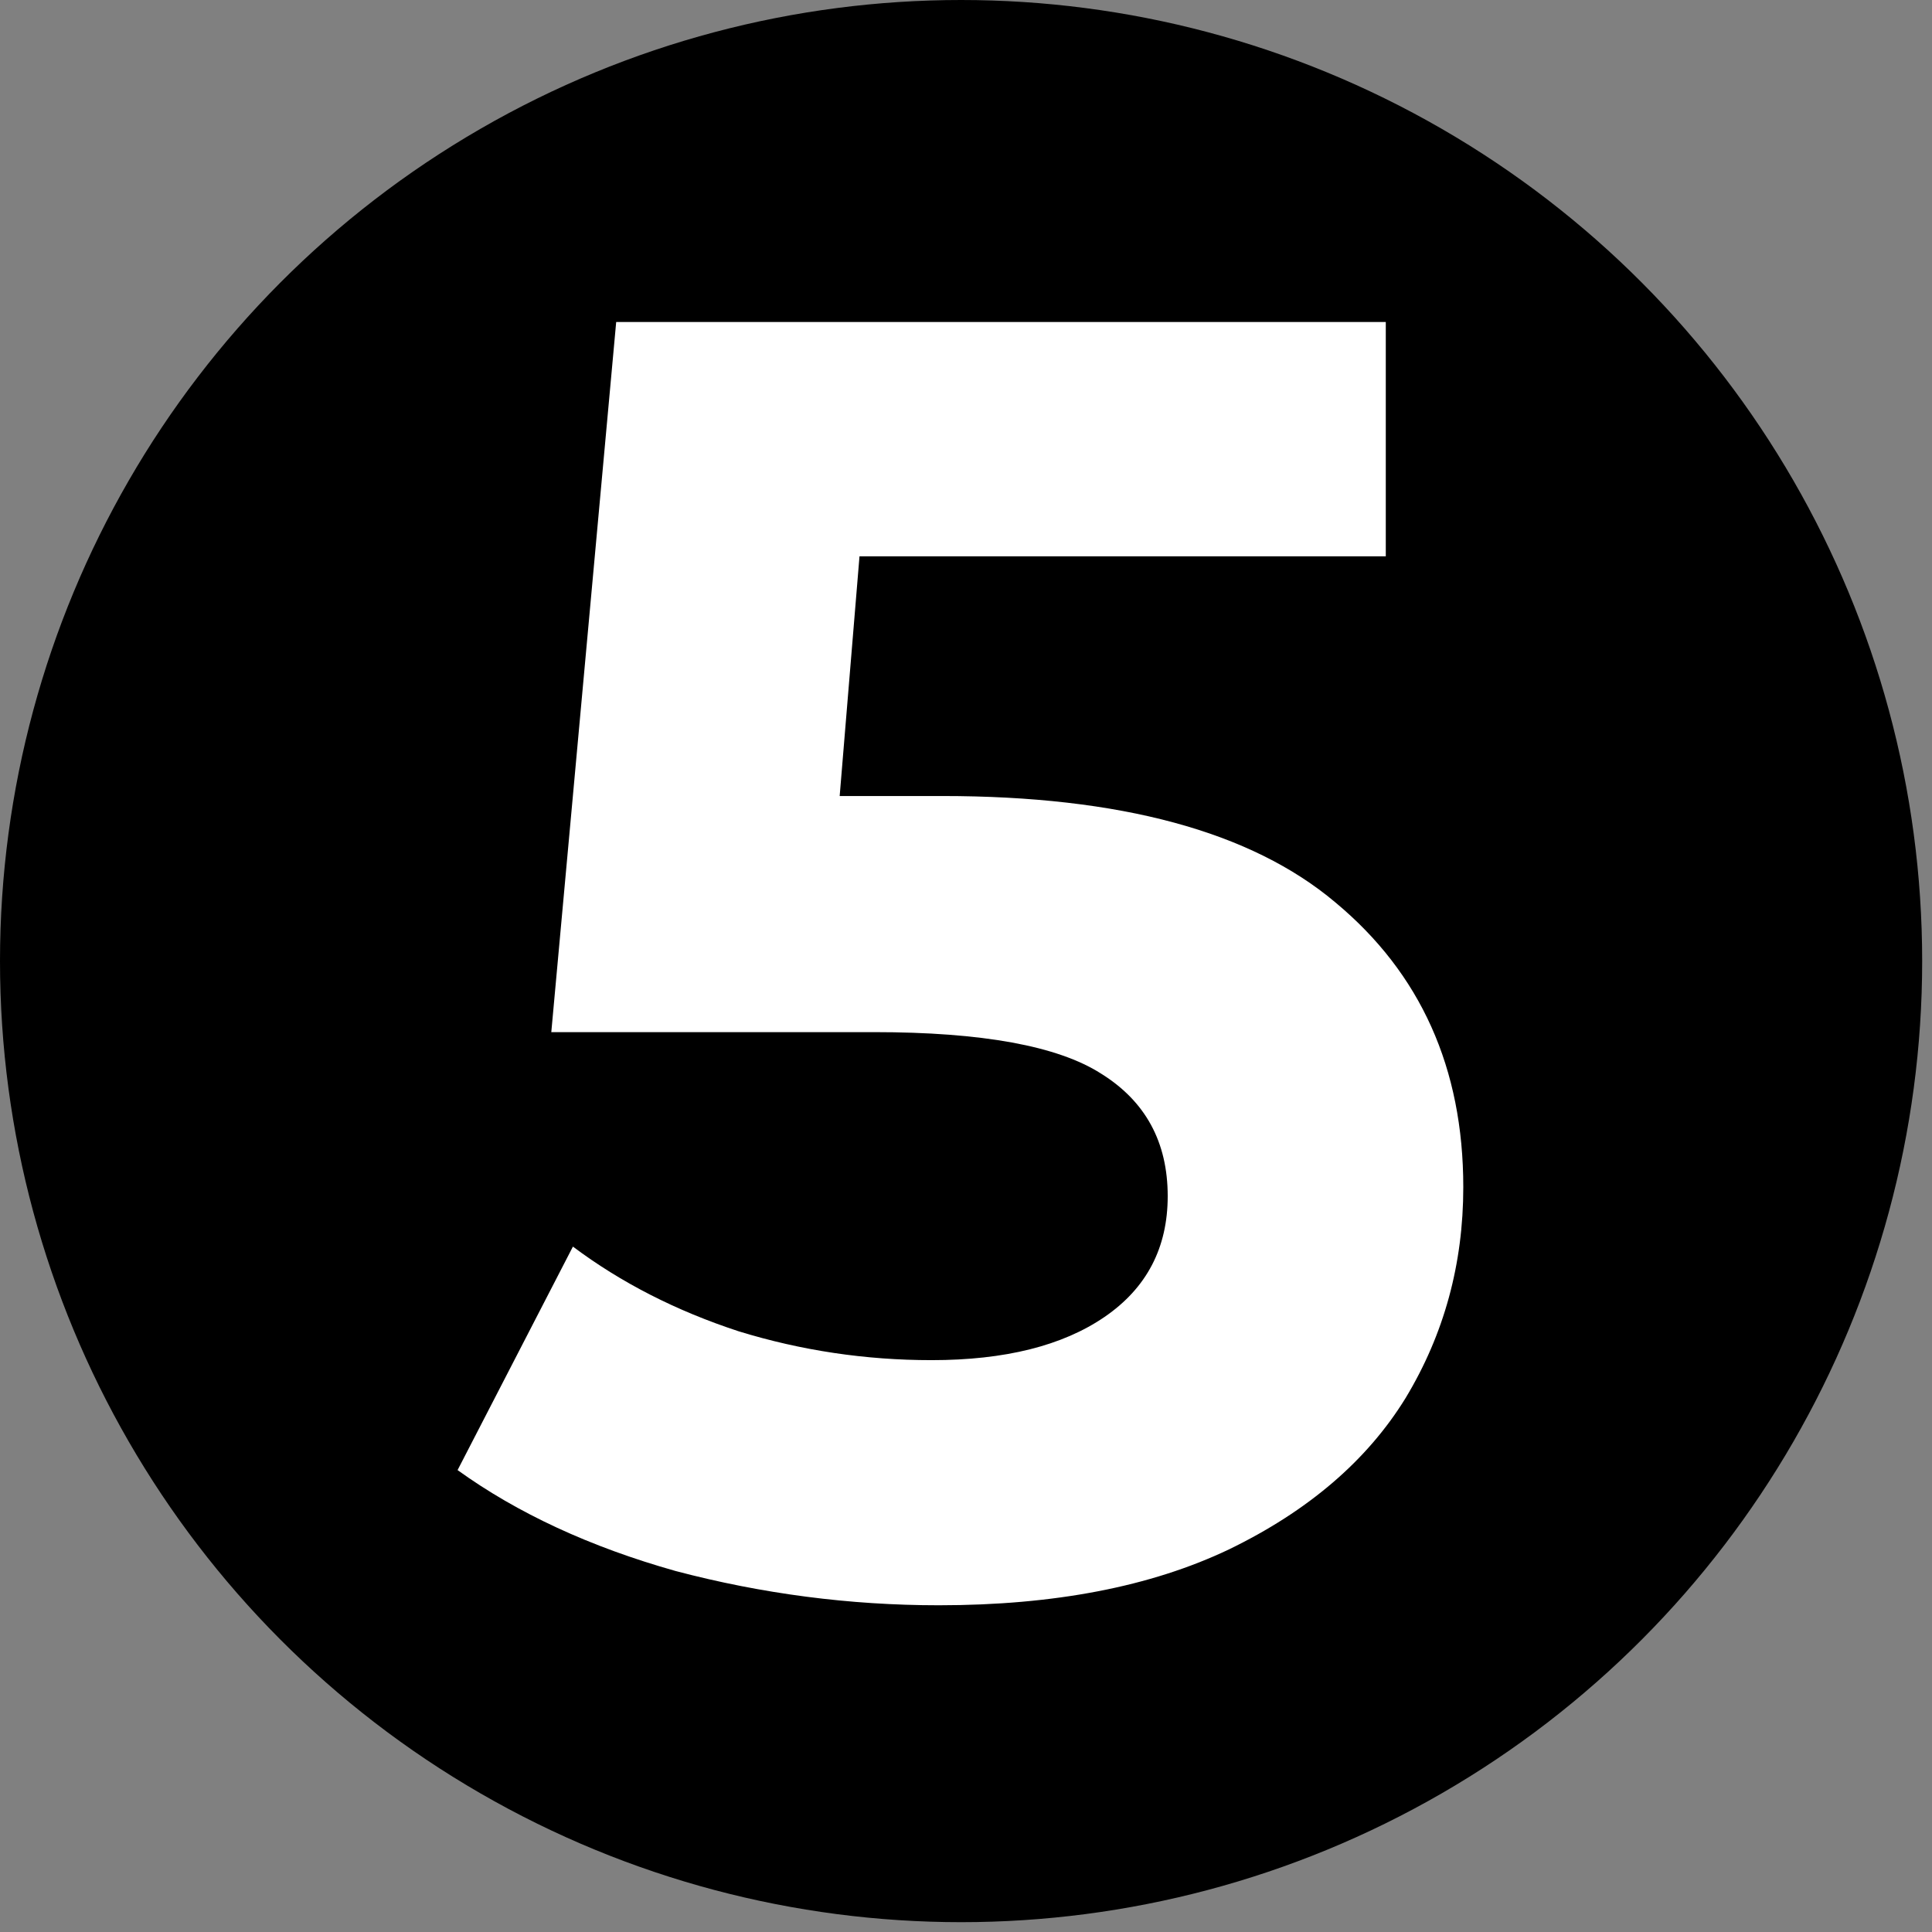
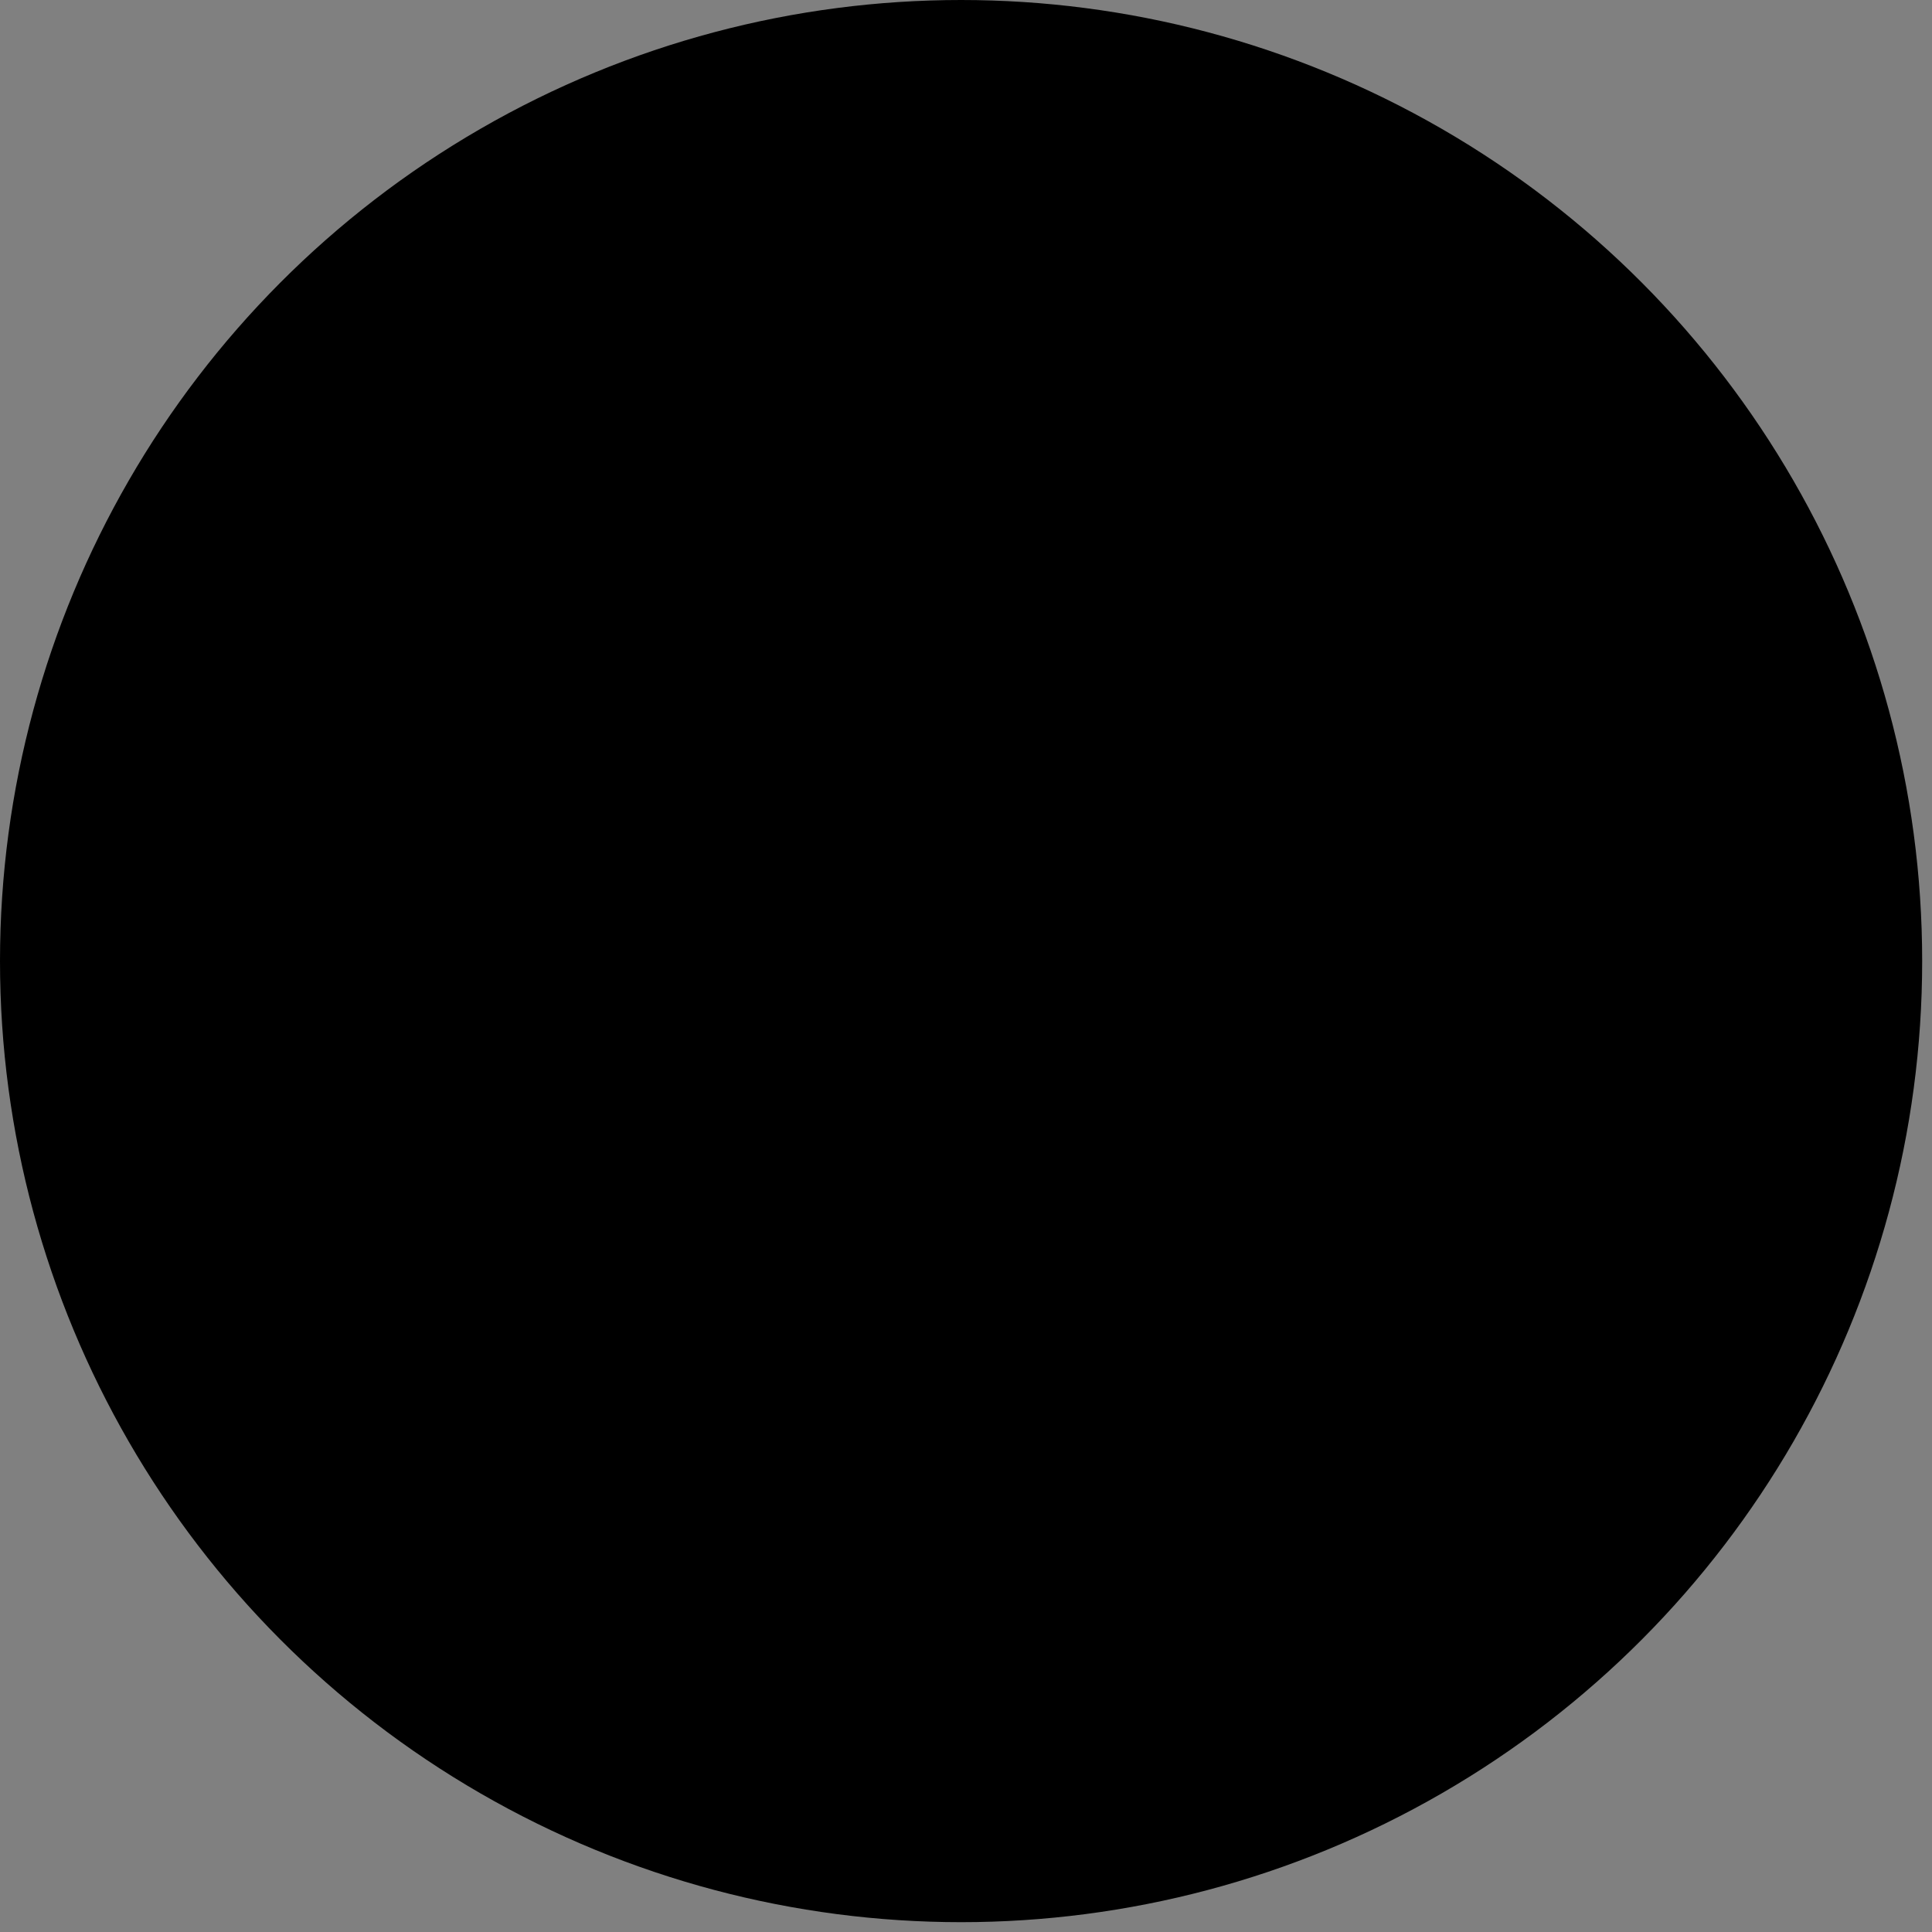
<svg xmlns="http://www.w3.org/2000/svg" width="114" height="114" viewBox="0 0 114 114" fill="none">
  <rect x="0" y="0" width="114" height="114" fill="#808080" stroke="none" />
  <circle cx="56.71" cy="56.71" r="56.71" fill="black" />
-   <path d="M55.608 46.97C66.101 46.97 73.829 49.061 78.792 53.245C83.826 57.428 86.343 63.029 86.343 70.048C86.343 74.585 85.209 78.733 82.94 82.491C80.671 86.177 77.197 89.155 72.517 91.424C67.909 93.622 62.202 94.721 55.395 94.721C50.149 94.721 44.973 94.047 39.868 92.7C34.834 91.282 30.545 89.297 27 86.745L33.806 73.557C36.642 75.684 39.904 77.35 43.59 78.556C47.277 79.69 51.07 80.257 54.97 80.257C59.295 80.257 62.698 79.406 65.179 77.705C67.661 76.003 68.902 73.628 68.902 70.579C68.902 67.389 67.59 64.978 64.967 63.348C62.414 61.717 57.948 60.902 51.567 60.902H32.53L36.359 19H81.77V32.825H50.716L49.546 46.97H55.608Z" fill="white" />
</svg>